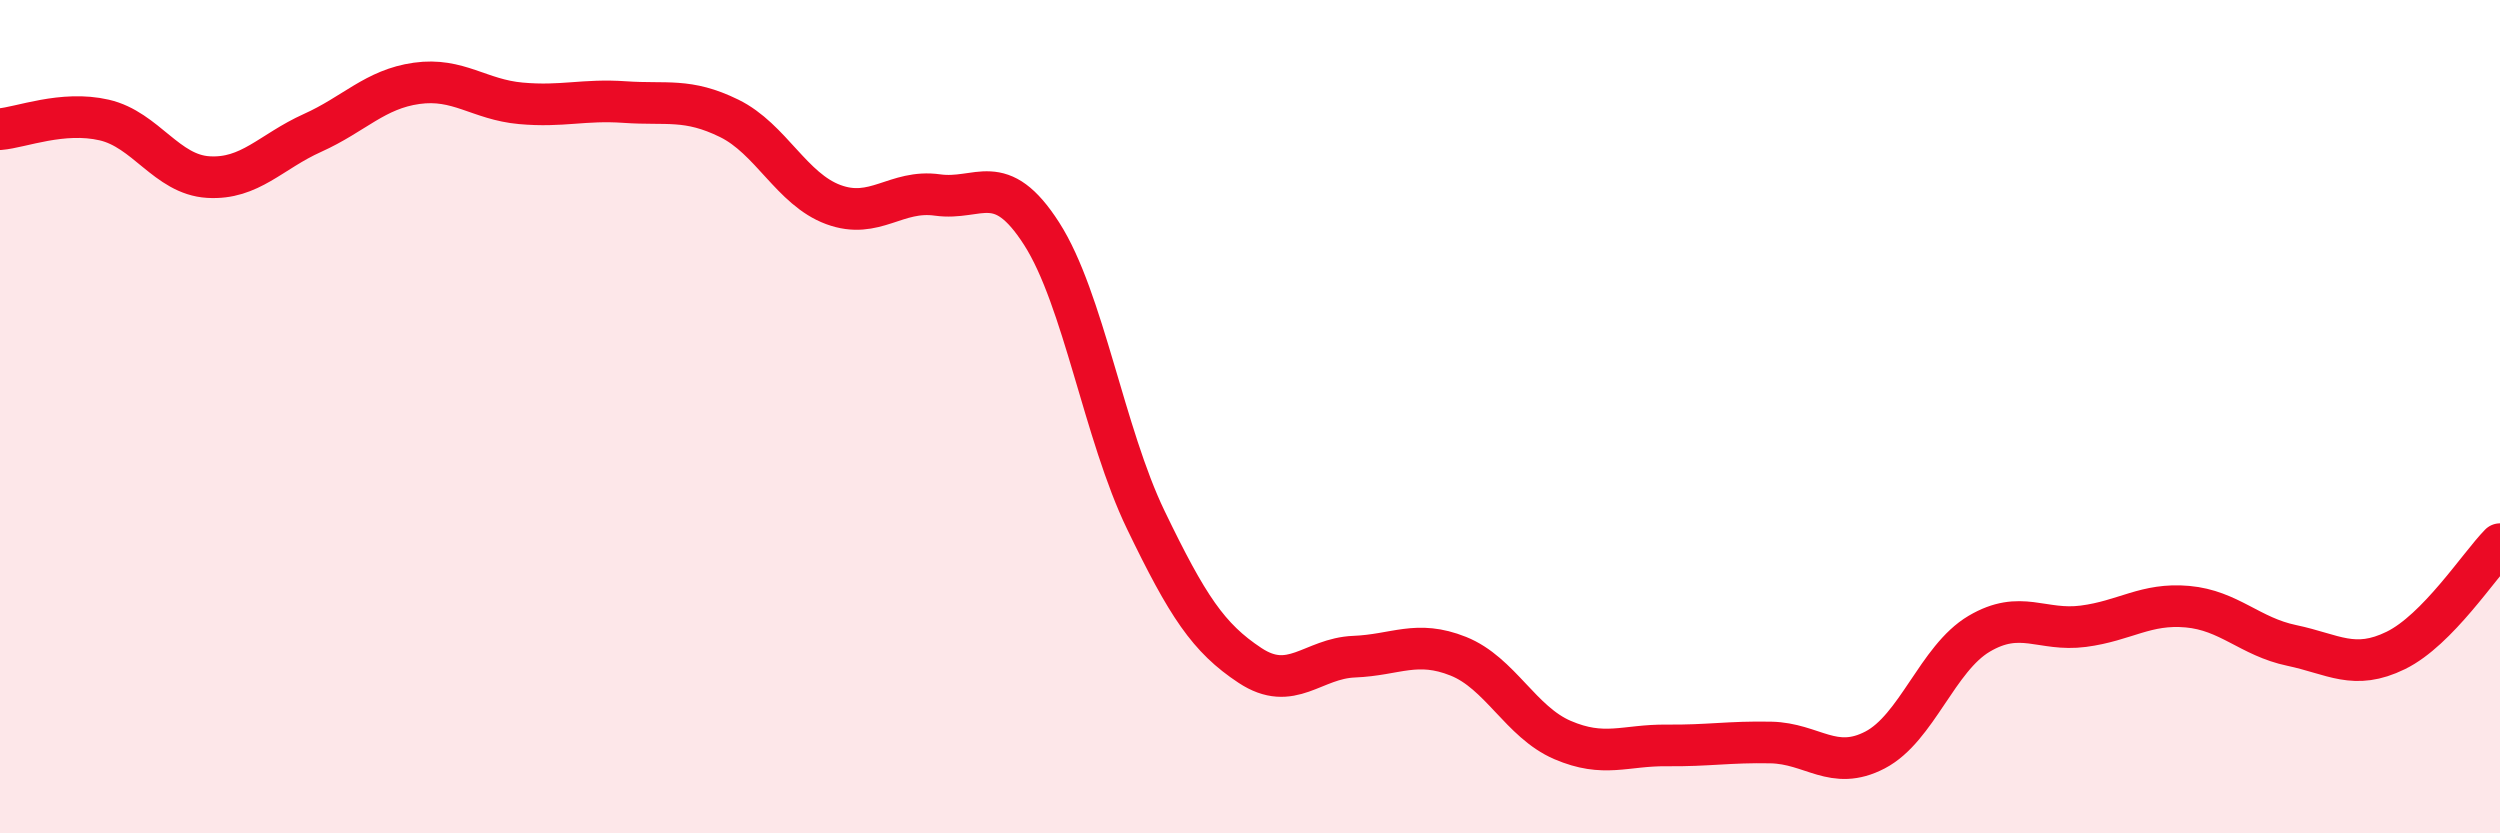
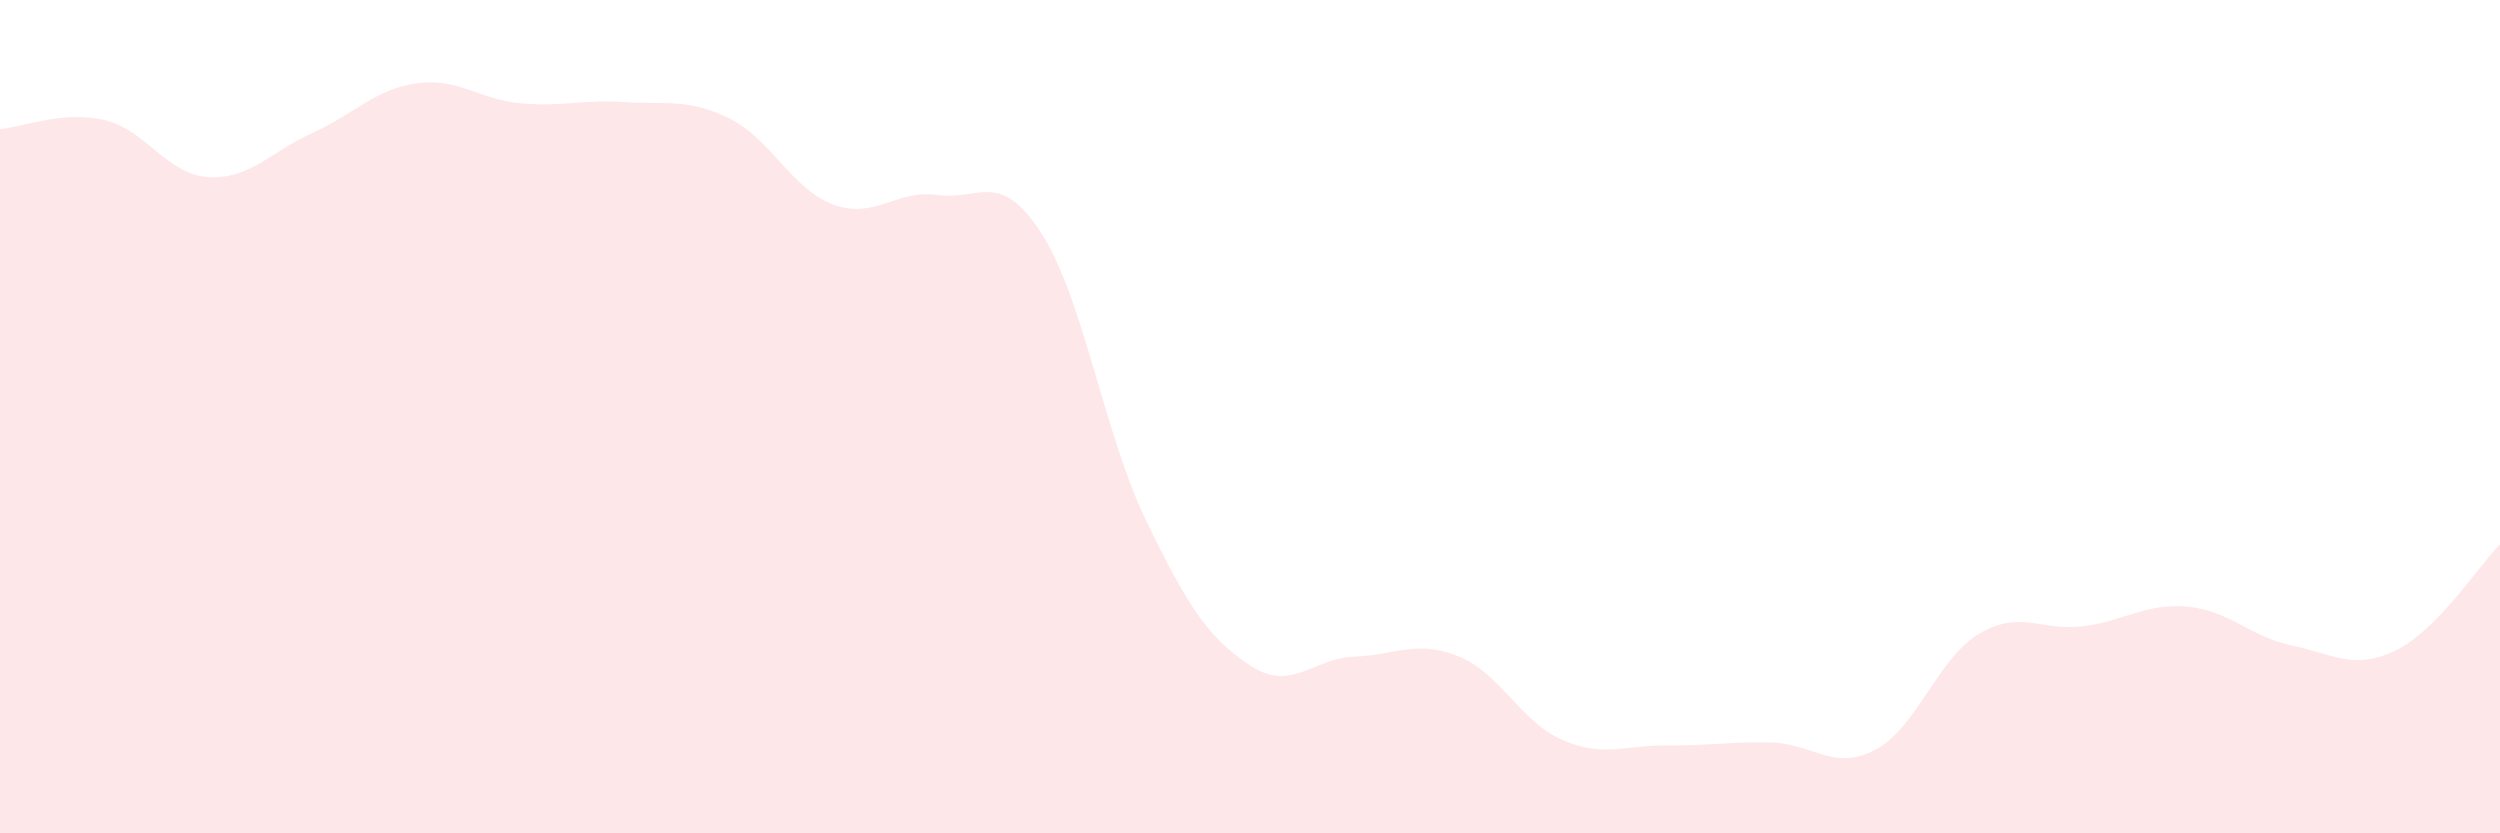
<svg xmlns="http://www.w3.org/2000/svg" width="60" height="20" viewBox="0 0 60 20">
  <path d="M 0,3.1 C 0.5,3.06 1.5,2.65 2.5,2.88 C 3.5,3.11 4,4.19 5,4.25 C 6,4.31 6.5,3.64 7.5,3.19 C 8.5,2.74 9,2.14 10,2 C 11,1.86 11.5,2.39 12.5,2.48 C 13.5,2.57 14,2.38 15,2.45 C 16,2.52 16.5,2.35 17.5,2.84 C 18.5,3.33 19,4.54 20,4.91 C 21,5.28 21.5,4.54 22.5,4.68 C 23.5,4.82 24,4.05 25,5.61 C 26,7.17 26.5,10.41 27.5,12.48 C 28.5,14.55 29,15.31 30,15.97 C 31,16.63 31.5,15.8 32.5,15.76 C 33.5,15.72 34,15.35 35,15.75 C 36,16.15 36.5,17.33 37.5,17.76 C 38.5,18.19 39,17.88 40,17.89 C 41,17.9 41.5,17.8 42.5,17.82 C 43.5,17.84 44,18.52 45,18 C 46,17.48 46.5,15.8 47.5,15.21 C 48.5,14.62 49,15.16 50,15.03 C 51,14.9 51.5,14.47 52.5,14.56 C 53.5,14.65 54,15.28 55,15.49 C 56,15.7 56.5,16.1 57.5,15.61 C 58.5,15.12 59.5,13.57 60,13.06L60 20L0 20Z" fill="#EB0A25" opacity="0.1" stroke-linecap="round" stroke-linejoin="round" />
-   <path d="M 0,3.1 C 0.5,3.06 1.5,2.65 2.5,2.88 C 3.5,3.11 4,4.19 5,4.25 C 6,4.31 6.5,3.64 7.5,3.19 C 8.5,2.74 9,2.14 10,2 C 11,1.86 11.5,2.39 12.5,2.48 C 13.5,2.57 14,2.38 15,2.45 C 16,2.52 16.5,2.35 17.5,2.84 C 18.5,3.33 19,4.54 20,4.91 C 21,5.28 21.5,4.54 22.5,4.68 C 23.5,4.82 24,4.05 25,5.61 C 26,7.17 26.5,10.41 27.5,12.48 C 28.5,14.55 29,15.31 30,15.97 C 31,16.63 31.5,15.8 32.5,15.76 C 33.5,15.72 34,15.35 35,15.75 C 36,16.15 36.5,17.33 37.5,17.76 C 38.5,18.19 39,17.88 40,17.89 C 41,17.9 41.5,17.8 42.5,17.82 C 43.5,17.84 44,18.52 45,18 C 46,17.48 46.5,15.8 47.5,15.21 C 48.5,14.62 49,15.16 50,15.03 C 51,14.9 51.5,14.47 52.5,14.56 C 53.5,14.65 54,15.28 55,15.49 C 56,15.7 56.5,16.1 57.5,15.61 C 58.5,15.12 59.5,13.57 60,13.06" stroke="#EB0A25" stroke-width="1" fill="none" stroke-linecap="round" stroke-linejoin="round" />
</svg>